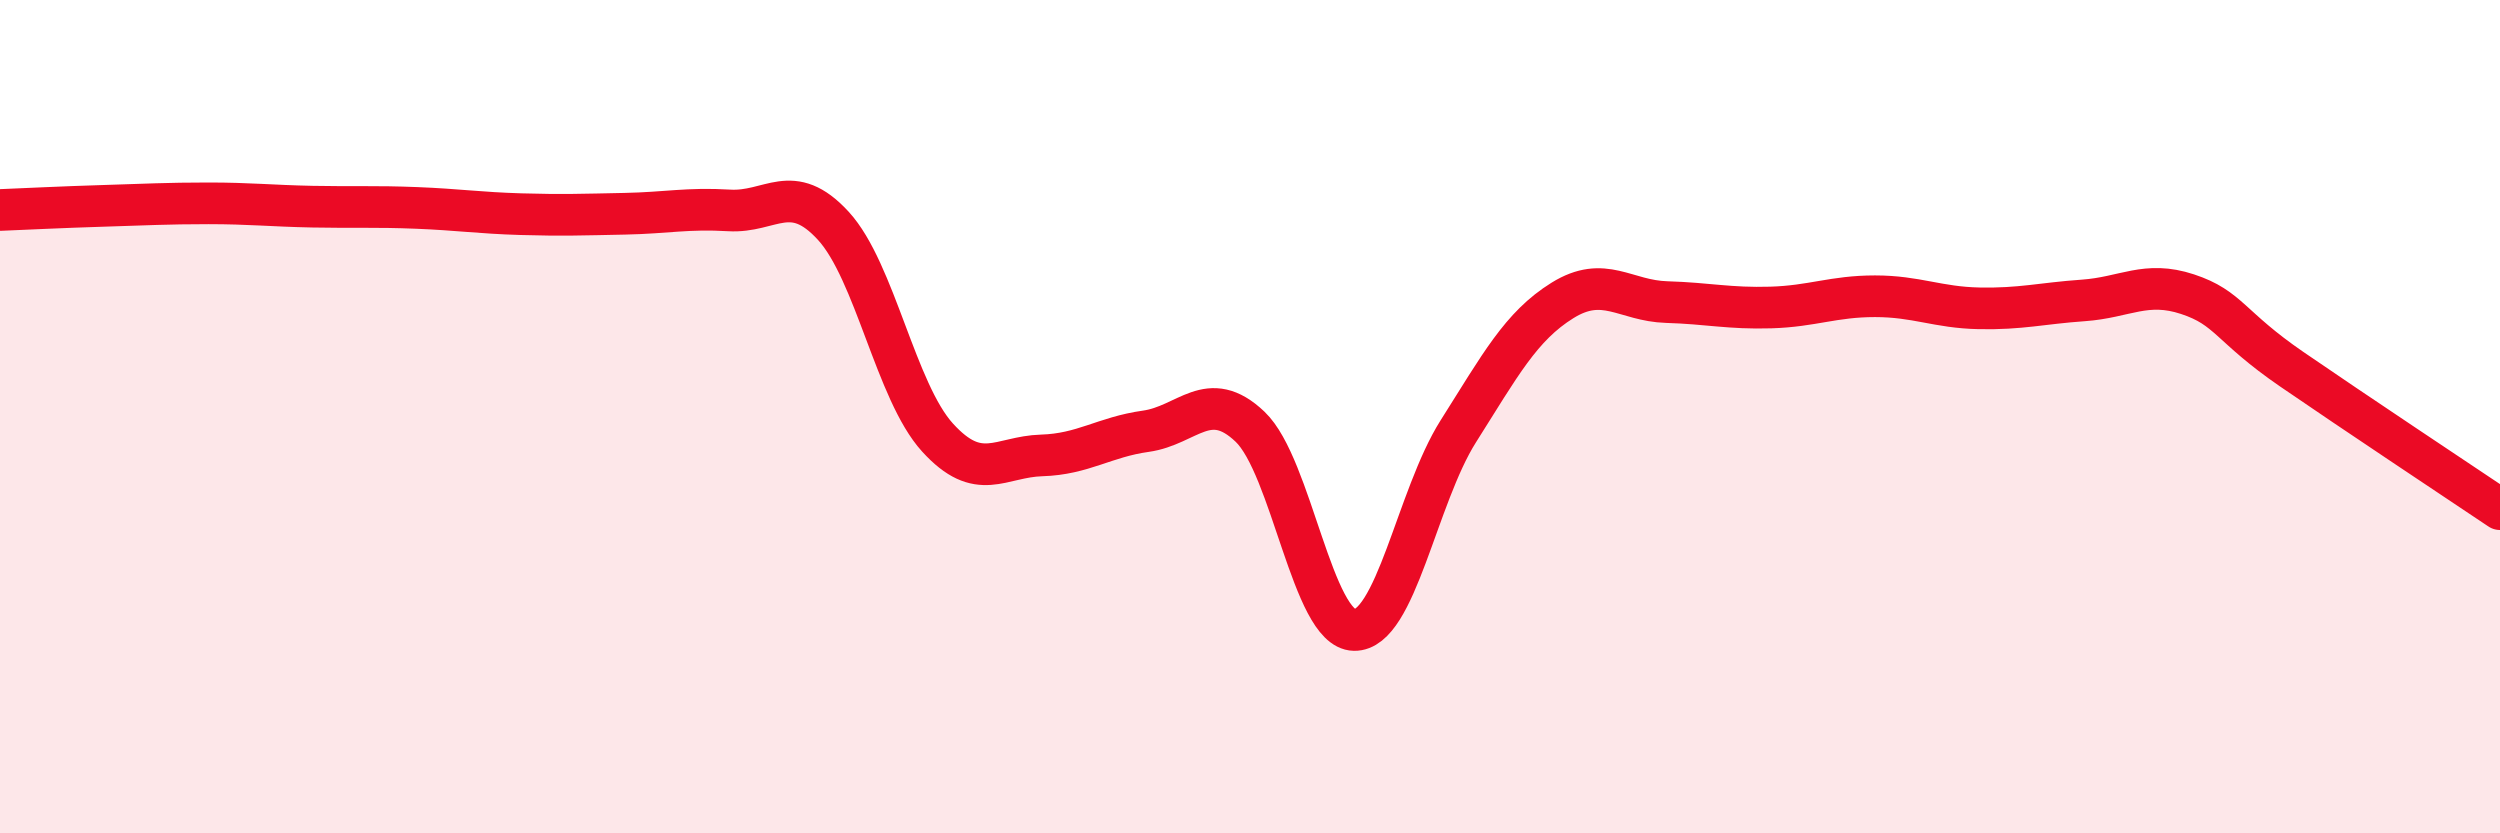
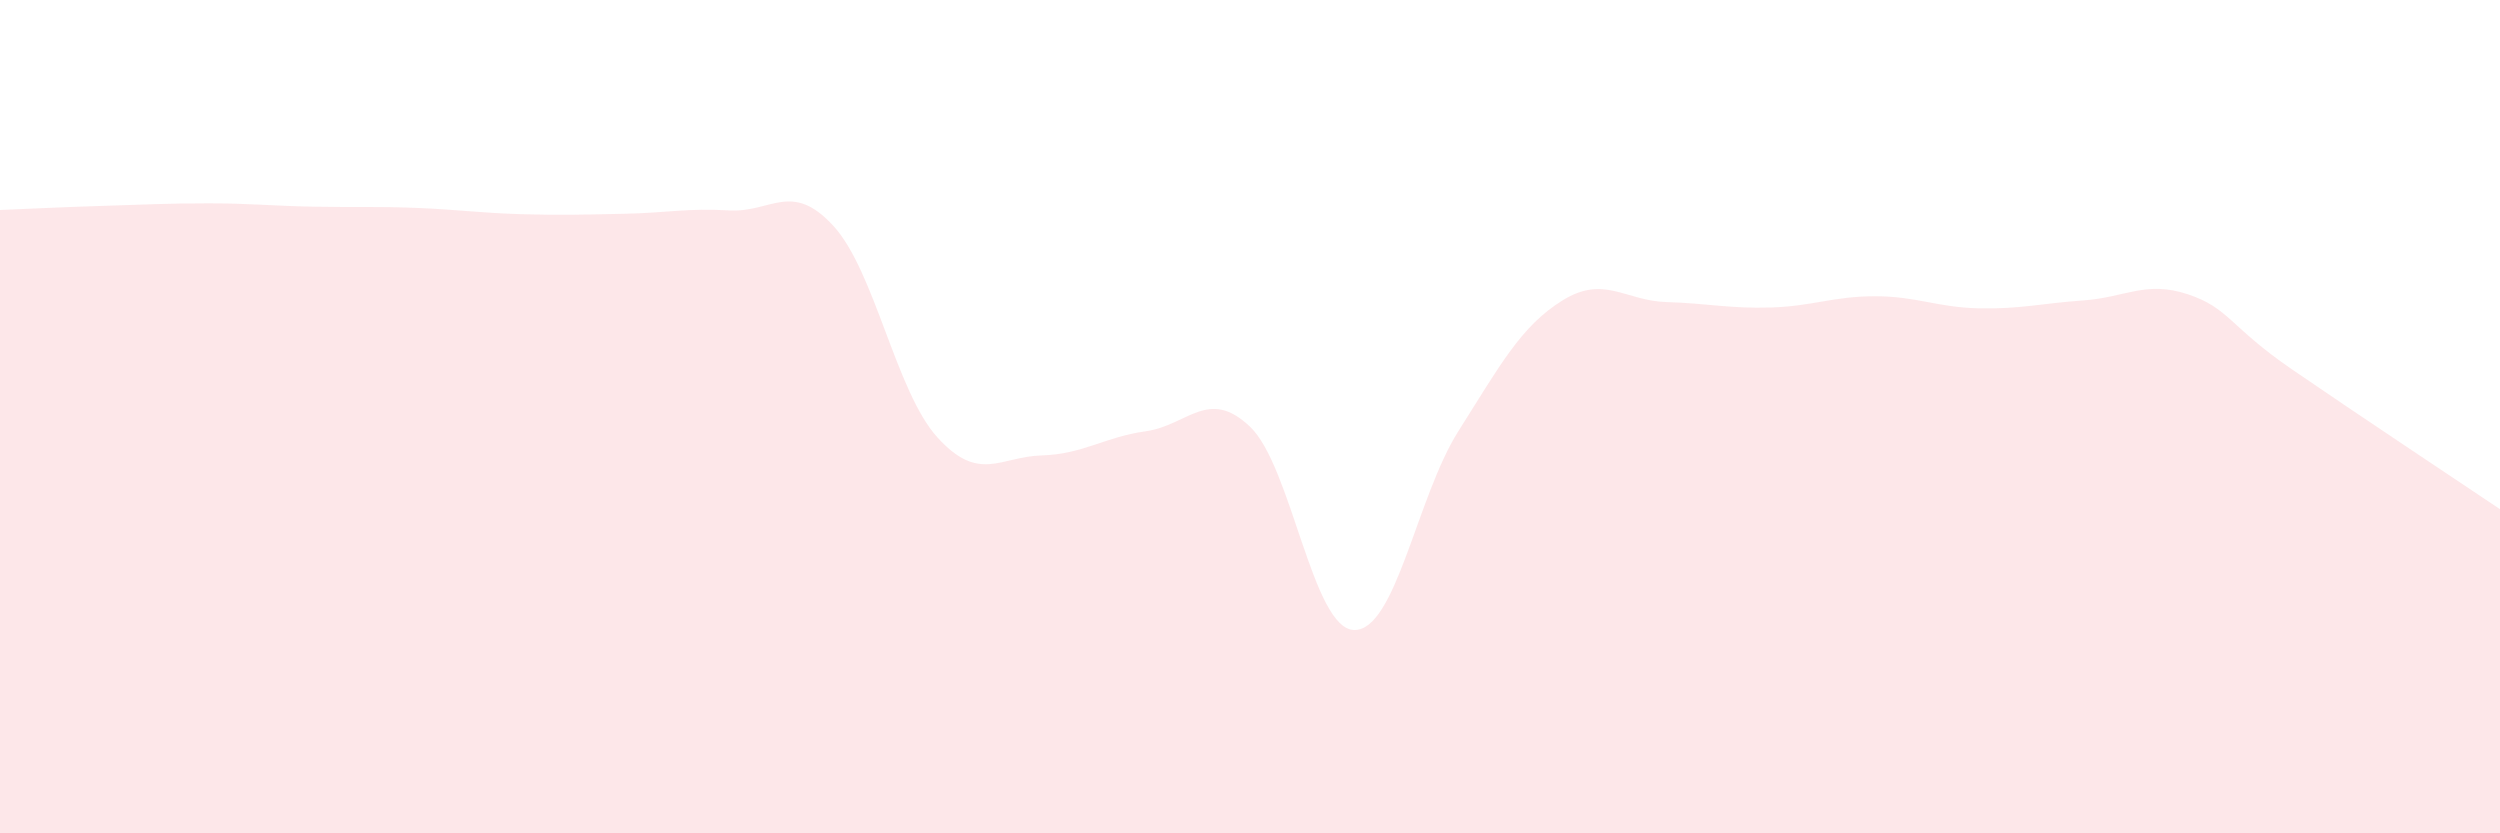
<svg xmlns="http://www.w3.org/2000/svg" width="60" height="20" viewBox="0 0 60 20">
  <path d="M 0,5.04 C 0.5,5.02 1.5,4.97 2.5,4.94 C 3.5,4.91 4,4.88 5,4.88 C 6,4.88 6.5,4.94 7.5,4.96 C 8.5,4.98 9,4.95 10,4.99 C 11,5.03 11.5,5.11 12.5,5.14 C 13.5,5.17 14,5.15 15,5.13 C 16,5.11 16.5,4.99 17.5,5.05 C 18.5,5.11 19,4.33 20,5.42 C 21,6.51 21.5,9.4 22.5,10.5 C 23.5,11.6 24,10.96 25,10.93 C 26,10.9 26.5,10.49 27.5,10.35 C 28.5,10.21 29,9.29 30,10.24 C 31,11.19 31.5,15.1 32.5,15.12 C 33.5,15.14 34,11.93 35,10.35 C 36,8.77 36.5,7.83 37.5,7.21 C 38.5,6.59 39,7.22 40,7.25 C 41,7.28 41.5,7.41 42.5,7.38 C 43.5,7.35 44,7.11 45,7.11 C 46,7.11 46.5,7.38 47.5,7.4 C 48.5,7.42 49,7.28 50,7.21 C 51,7.14 51.5,6.73 52.5,7.06 C 53.5,7.39 53.5,7.83 55,8.86 C 56.5,9.89 59,11.55 60,12.22L60 20L0 20Z" fill="#EB0A25" opacity="0.1" stroke-linecap="round" stroke-linejoin="round" />
-   <path d="M 0,5.04 C 0.5,5.02 1.5,4.97 2.5,4.94 C 3.5,4.91 4,4.88 5,4.88 C 6,4.88 6.5,4.94 7.5,4.96 C 8.5,4.98 9,4.95 10,4.99 C 11,5.03 11.5,5.11 12.5,5.14 C 13.5,5.17 14,5.15 15,5.13 C 16,5.11 16.5,4.99 17.5,5.05 C 18.5,5.11 19,4.33 20,5.42 C 21,6.51 21.5,9.4 22.5,10.5 C 23.5,11.6 24,10.96 25,10.93 C 26,10.9 26.5,10.49 27.5,10.35 C 28.5,10.21 29,9.29 30,10.24 C 31,11.19 31.5,15.1 32.5,15.12 C 33.5,15.14 34,11.93 35,10.35 C 36,8.77 36.5,7.83 37.5,7.21 C 38.5,6.59 39,7.22 40,7.25 C 41,7.28 41.5,7.41 42.5,7.38 C 43.5,7.35 44,7.11 45,7.11 C 46,7.11 46.5,7.38 47.5,7.4 C 48.5,7.42 49,7.28 50,7.21 C 51,7.14 51.5,6.73 52.5,7.06 C 53.5,7.39 53.5,7.83 55,8.86 C 56.5,9.89 59,11.55 60,12.22" stroke="#EB0A25" stroke-width="1" fill="none" stroke-linecap="round" stroke-linejoin="round" />
</svg>